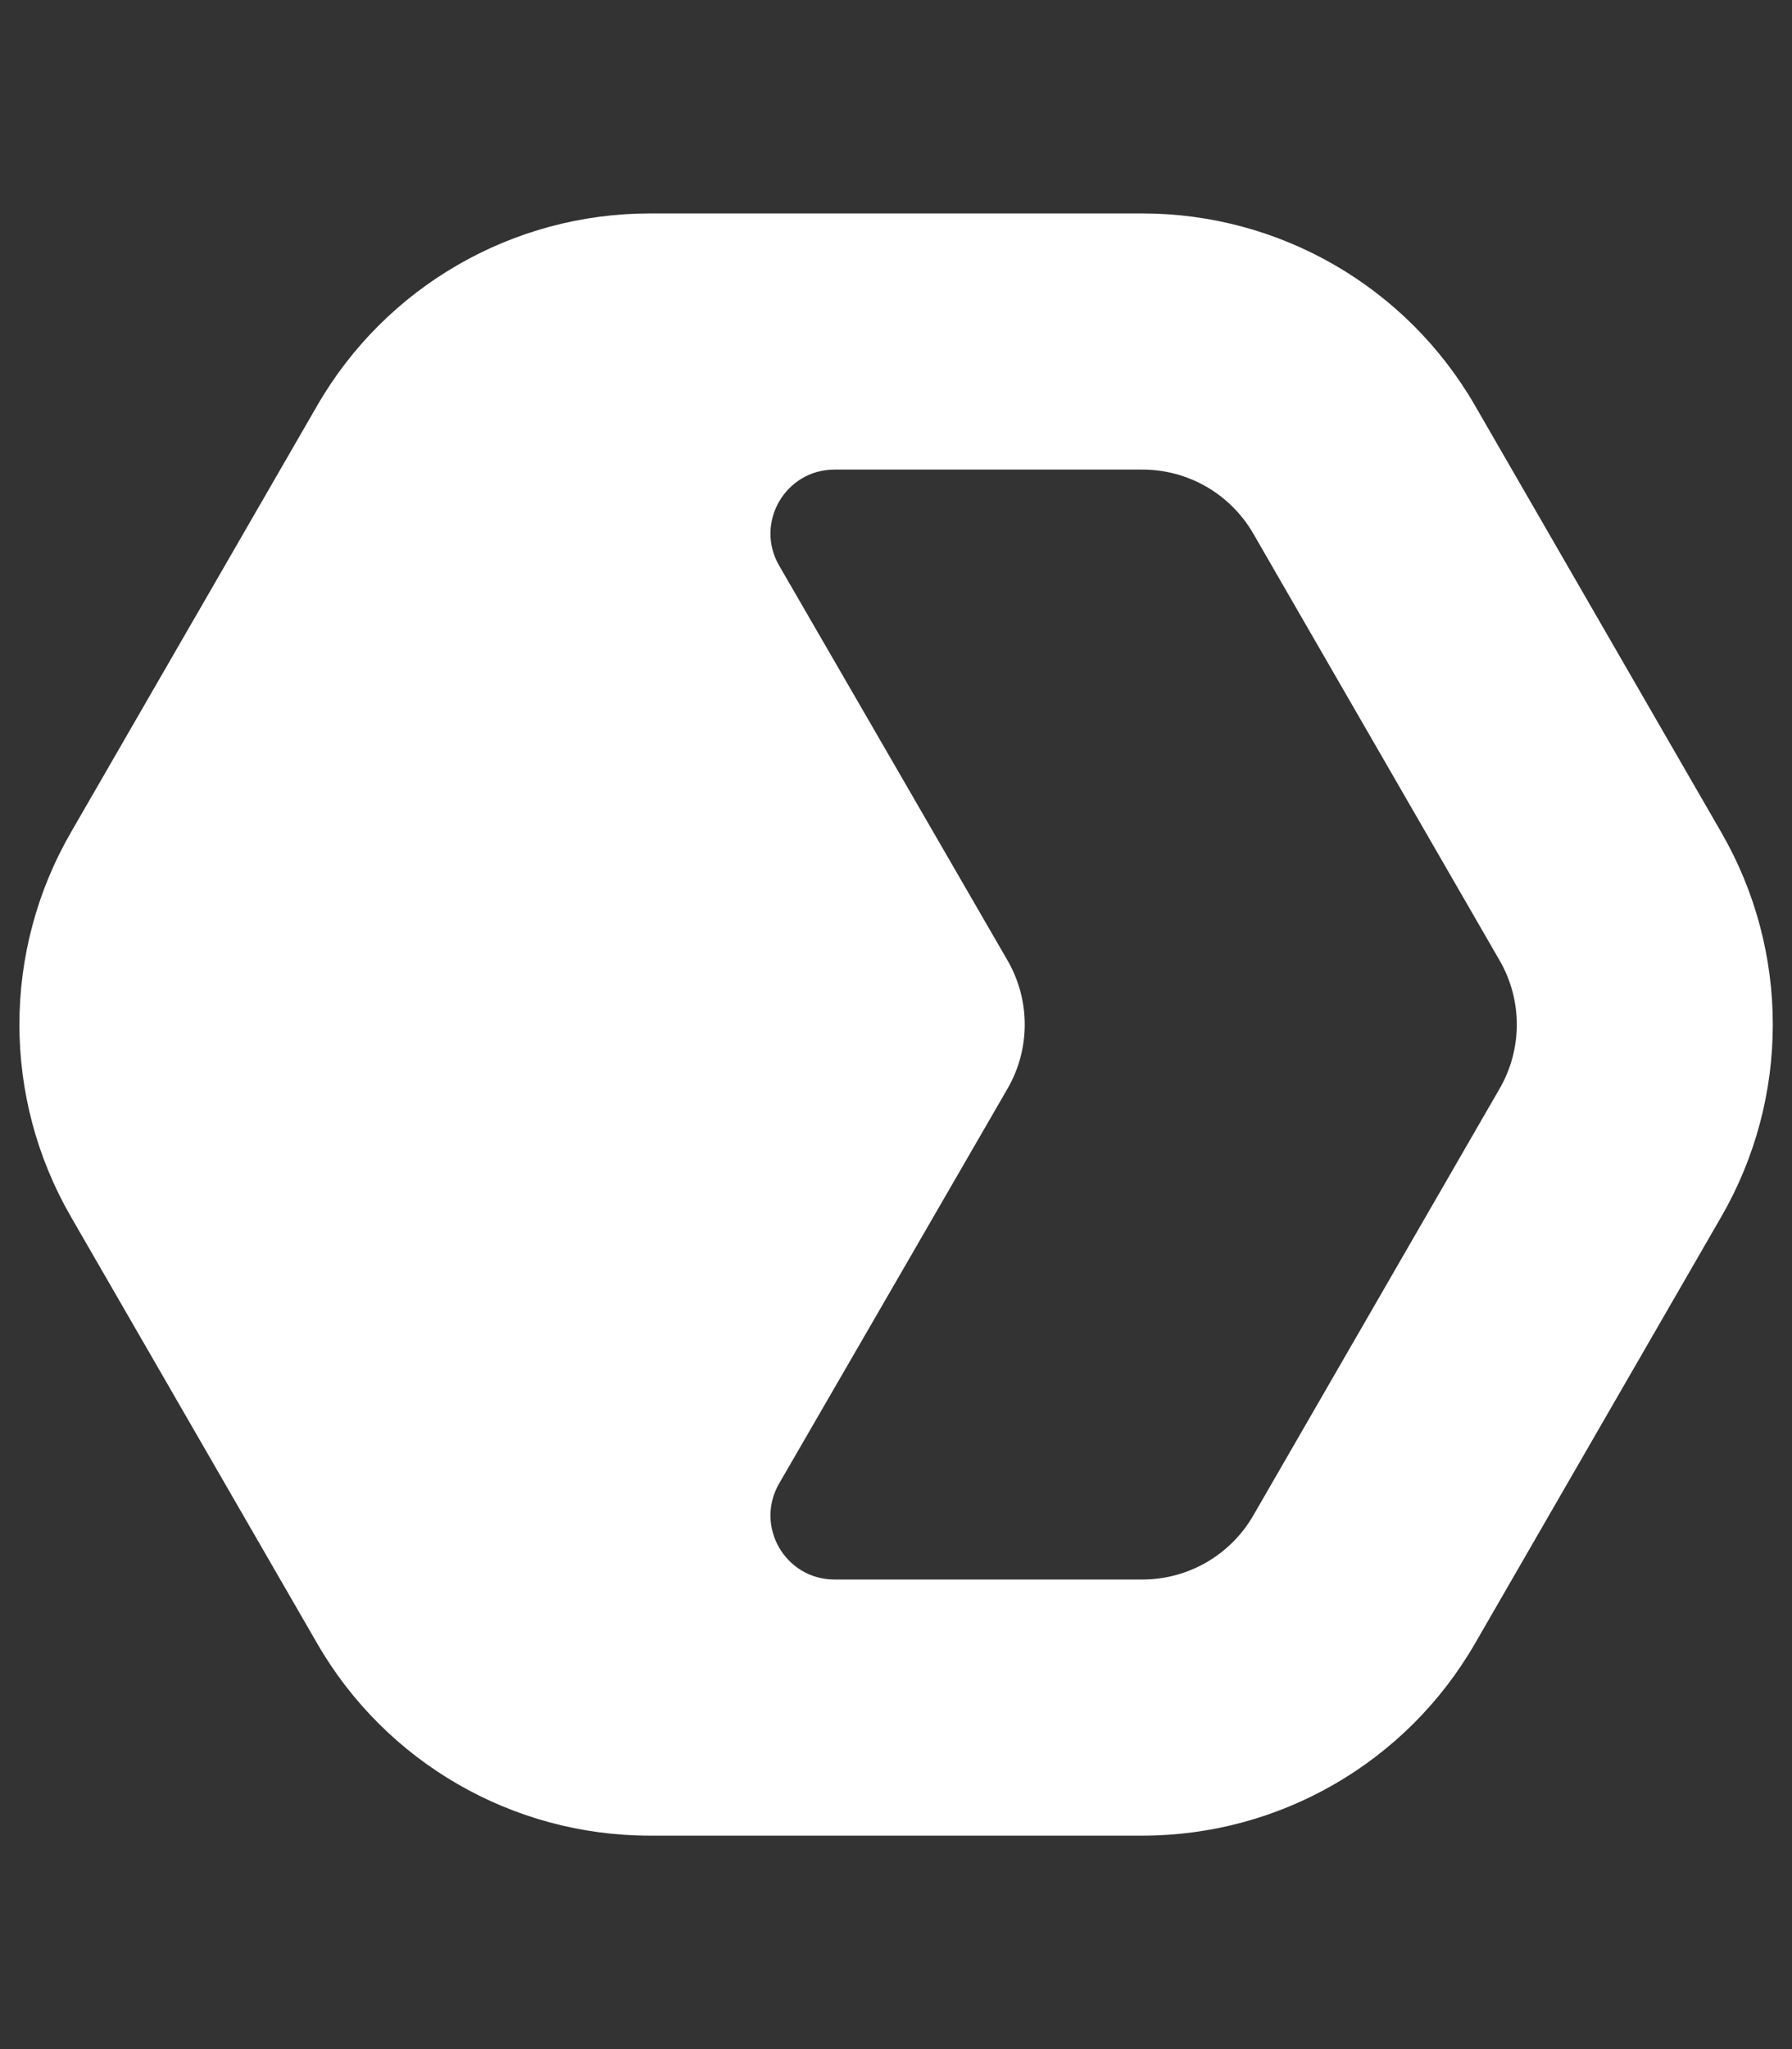
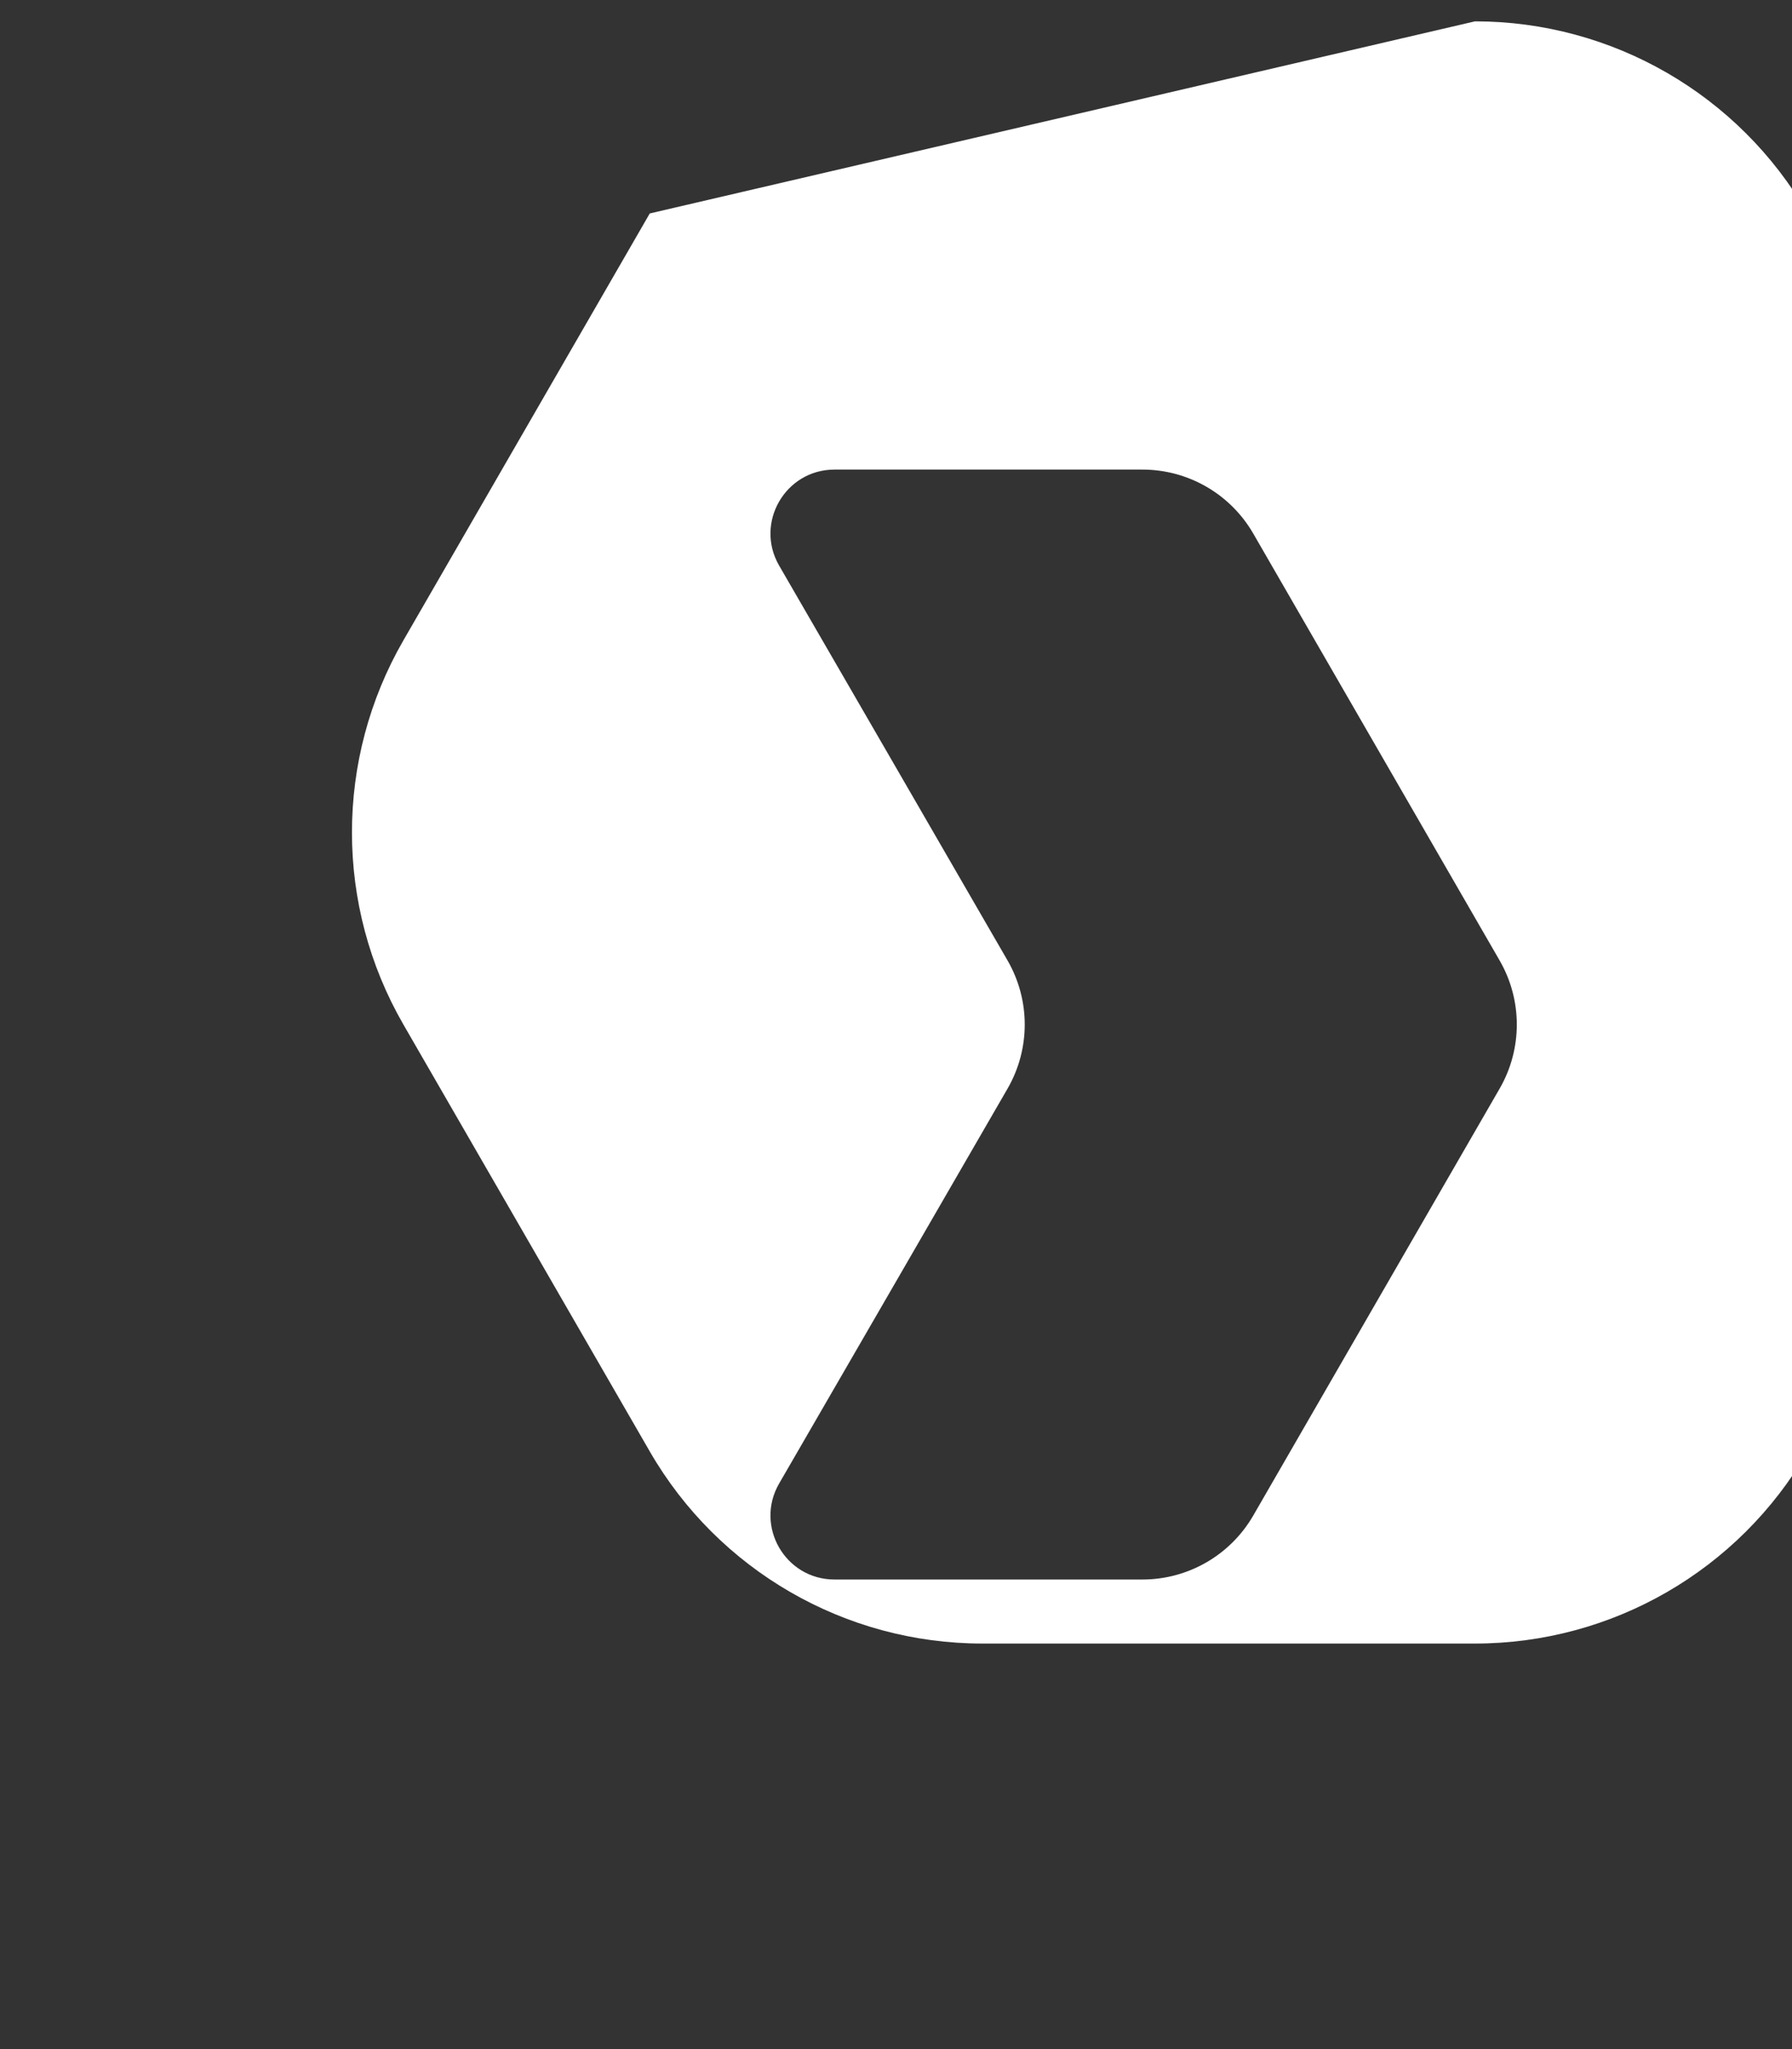
<svg xmlns="http://www.w3.org/2000/svg" fill="none" height="48" viewBox="0 0 42 48" width="42">
  <rect x="0" y="0" width="42" height="48" fill="#333333" stroke="none" />
-   <path clip-rule="evenodd" d="m15.229 5c-3.215 0-6.187 1.715-7.794 4.5l-5.774 10c-1.608 2.785-1.608 6.215 0 9l5.774 10c1.608 2.785 4.579 4.5 7.794 4.5h11.547c3.215 0 6.186-1.715 7.794-4.5l5.774-10c1.608-2.785 1.608-6.215 0-9l-5.774-10c-1.608-2.785-4.579-4.5-7.794-4.5zm11.547 6h-7.217c-1.155 0-1.876 1.25-1.298 2.249 1.784 3.084 3.572 6.165 5.354 9.251.536.928.536 2.072 0 3-1.781 3.085-3.57 6.167-5.354 9.251-.578 1.0.143 2.249 1.298 2.249h7.217c1.072 0 2.062-.572 2.598-1.5l5.774-10c.536-.928.536-2.072 0-3l-5.774-10c-.536-.928-1.526-1.5-2.598-1.5z" fill="#fff" fill-rule="evenodd" />
+   <path clip-rule="evenodd" d="m15.229 5l-5.774 10c-1.608 2.785-1.608 6.215 0 9l5.774 10c1.608 2.785 4.579 4.5 7.794 4.5h11.547c3.215 0 6.186-1.715 7.794-4.5l5.774-10c1.608-2.785 1.608-6.215 0-9l-5.774-10c-1.608-2.785-4.579-4.5-7.794-4.5zm11.547 6h-7.217c-1.155 0-1.876 1.25-1.298 2.249 1.784 3.084 3.572 6.165 5.354 9.251.536.928.536 2.072 0 3-1.781 3.085-3.57 6.167-5.354 9.251-.578 1.0.143 2.249 1.298 2.249h7.217c1.072 0 2.062-.572 2.598-1.5l5.774-10c.536-.928.536-2.072 0-3l-5.774-10c-.536-.928-1.526-1.5-2.598-1.5z" fill="#fff" fill-rule="evenodd" />
</svg>